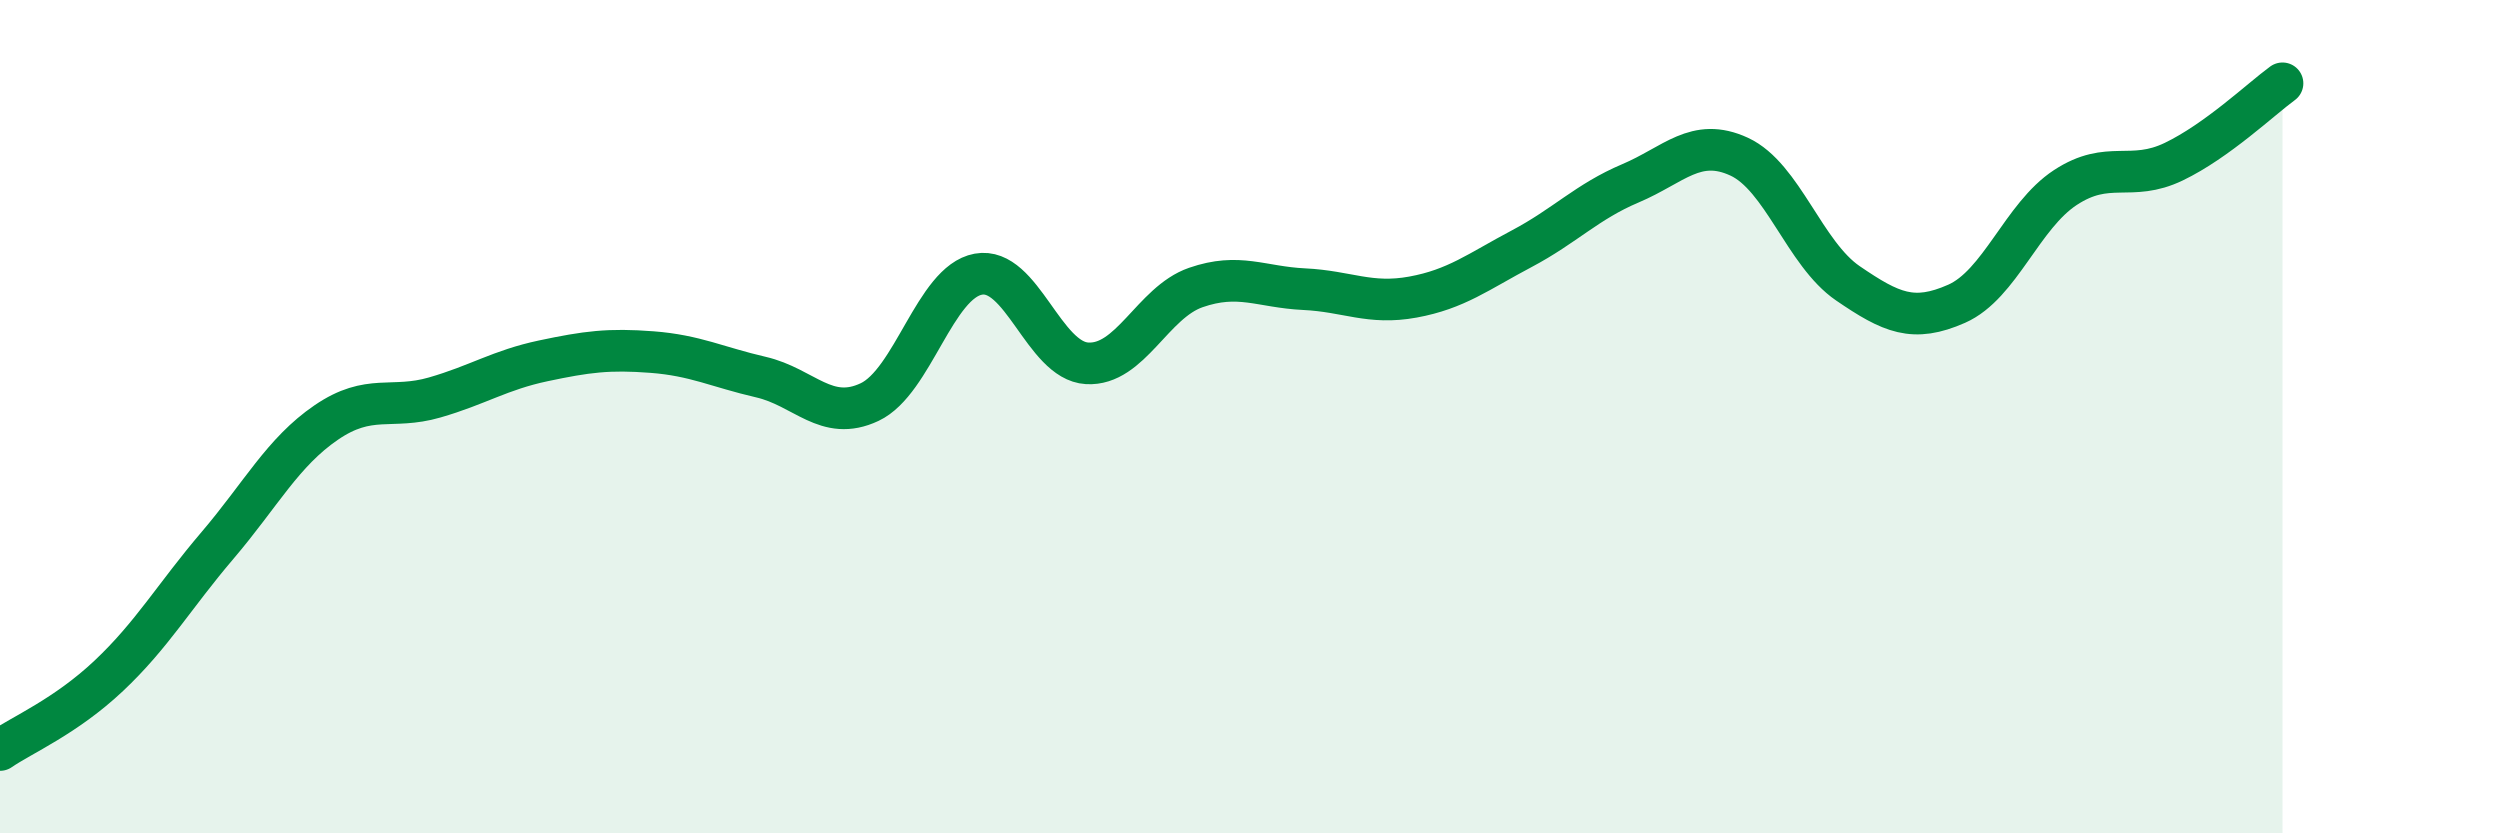
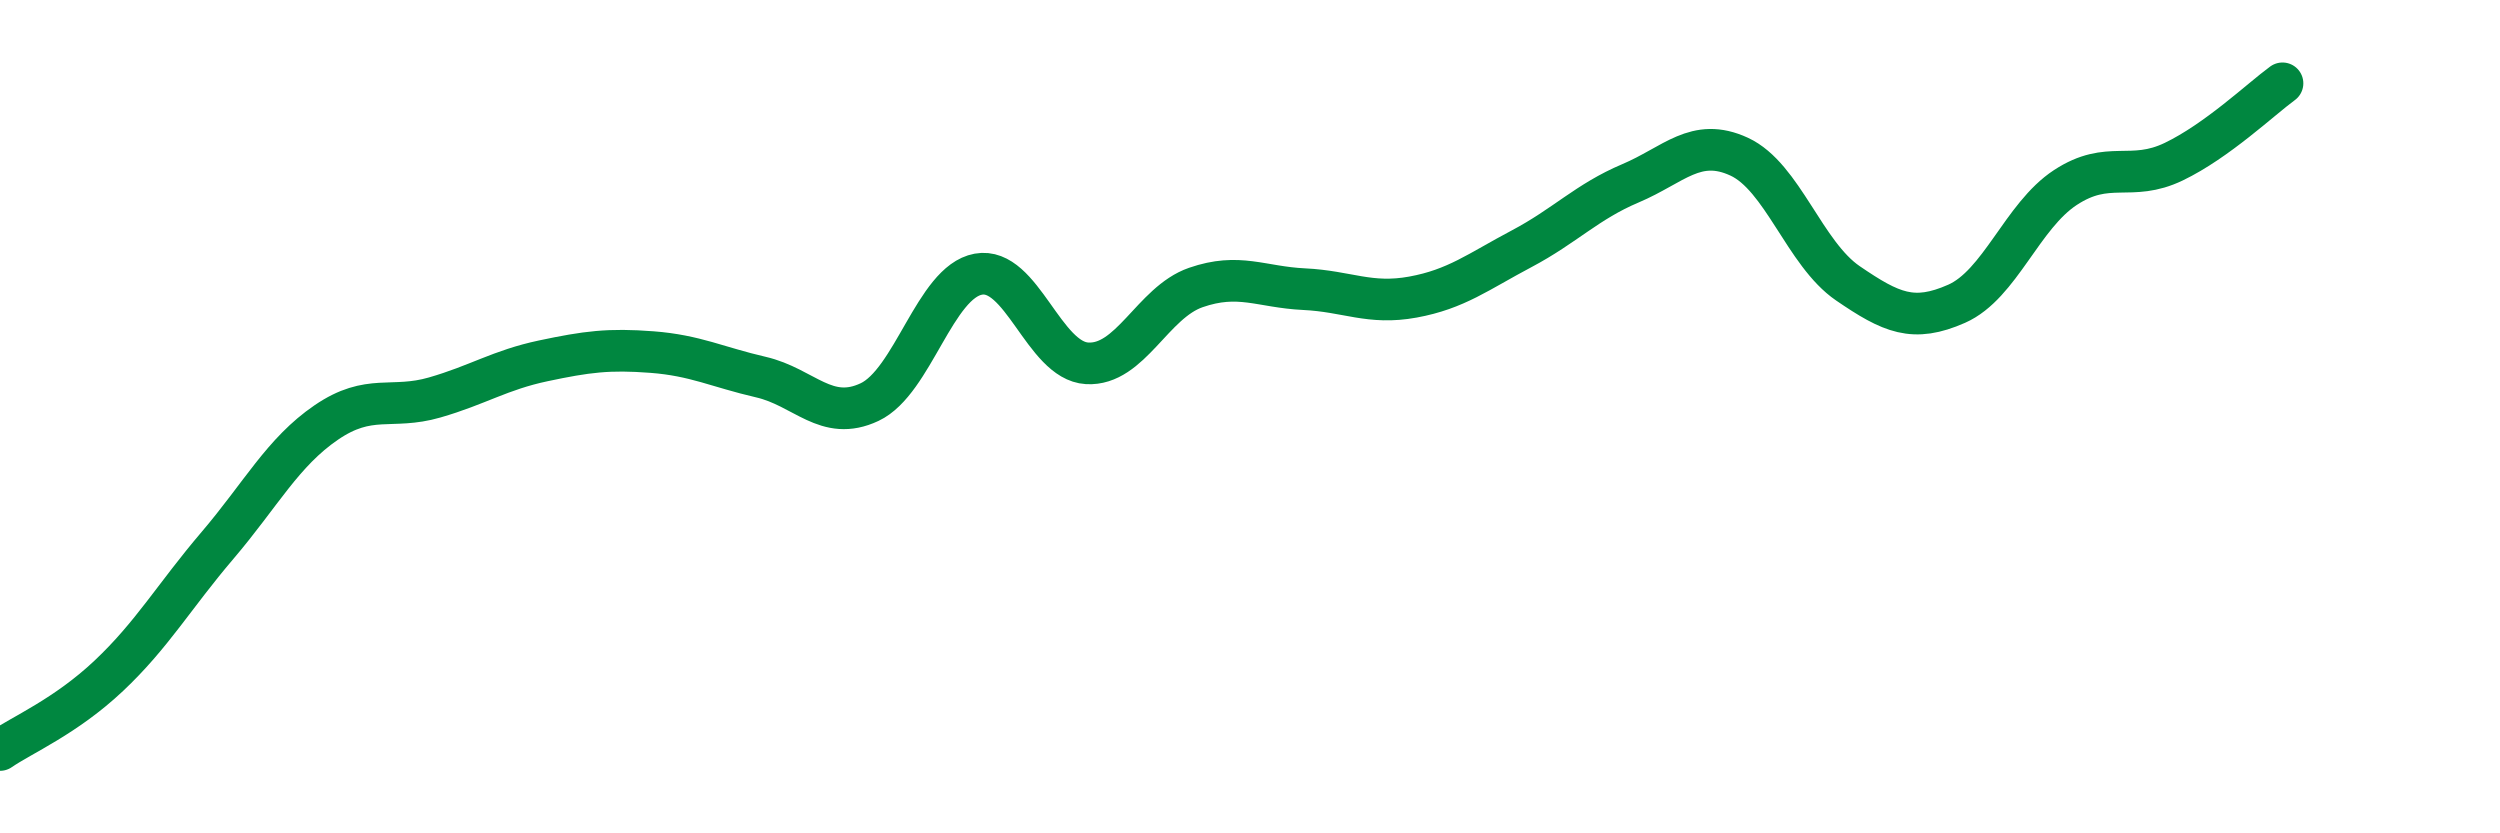
<svg xmlns="http://www.w3.org/2000/svg" width="60" height="20" viewBox="0 0 60 20">
-   <path d="M 0,18 C 0.52,17.64 1.57,17.2 2.61,16.22 C 3.65,15.24 4.18,14.31 5.22,13.09 C 6.26,11.87 6.79,10.85 7.83,10.14 C 8.87,9.43 9.39,9.84 10.43,9.54 C 11.47,9.24 12,8.88 13.04,8.66 C 14.08,8.44 14.61,8.37 15.65,8.45 C 16.69,8.53 17.22,8.81 18.26,9.05 C 19.3,9.29 19.83,10.14 20.87,9.65 C 21.91,9.16 22.44,6.77 23.48,6.58 C 24.52,6.39 25.05,8.66 26.09,8.72 C 27.13,8.78 27.66,7.26 28.7,6.9 C 29.74,6.54 30.26,6.89 31.3,6.94 C 32.34,6.99 32.87,7.32 33.91,7.13 C 34.95,6.94 35.48,6.52 36.52,5.97 C 37.56,5.42 38.09,4.84 39.13,4.4 C 40.17,3.96 40.7,3.28 41.74,3.76 C 42.78,4.24 43.31,6.09 44.35,6.8 C 45.39,7.51 45.92,7.75 46.96,7.29 C 48,6.83 48.53,5.18 49.57,4.5 C 50.61,3.82 51.13,4.38 52.17,3.88 C 53.21,3.38 54.26,2.38 54.78,2L54.78 20L0 20Z" fill="#008740" opacity="0.1" stroke-linecap="round" stroke-linejoin="round" />
  <path d="M 0,18 C 0.52,17.64 1.57,17.2 2.61,16.22 C 3.65,15.24 4.18,14.31 5.22,13.09 C 6.26,11.87 6.79,10.85 7.83,10.14 C 8.87,9.43 9.39,9.84 10.43,9.54 C 11.47,9.24 12,8.88 13.04,8.66 C 14.08,8.44 14.61,8.37 15.65,8.45 C 16.69,8.53 17.22,8.81 18.26,9.05 C 19.3,9.29 19.83,10.14 20.87,9.65 C 21.91,9.16 22.44,6.77 23.48,6.58 C 24.52,6.39 25.05,8.66 26.09,8.72 C 27.13,8.78 27.66,7.26 28.7,6.9 C 29.74,6.54 30.26,6.89 31.3,6.94 C 32.34,6.99 32.87,7.32 33.91,7.13 C 34.95,6.94 35.48,6.52 36.52,5.97 C 37.56,5.42 38.09,4.84 39.13,4.4 C 40.17,3.96 40.7,3.28 41.74,3.76 C 42.78,4.24 43.31,6.09 44.35,6.8 C 45.39,7.51 45.92,7.75 46.96,7.29 C 48,6.83 48.53,5.18 49.57,4.5 C 50.61,3.82 51.13,4.38 52.17,3.88 C 53.21,3.38 54.26,2.38 54.78,2" stroke="#008740" stroke-width="1" fill="none" stroke-linecap="round" stroke-linejoin="round" />
</svg>